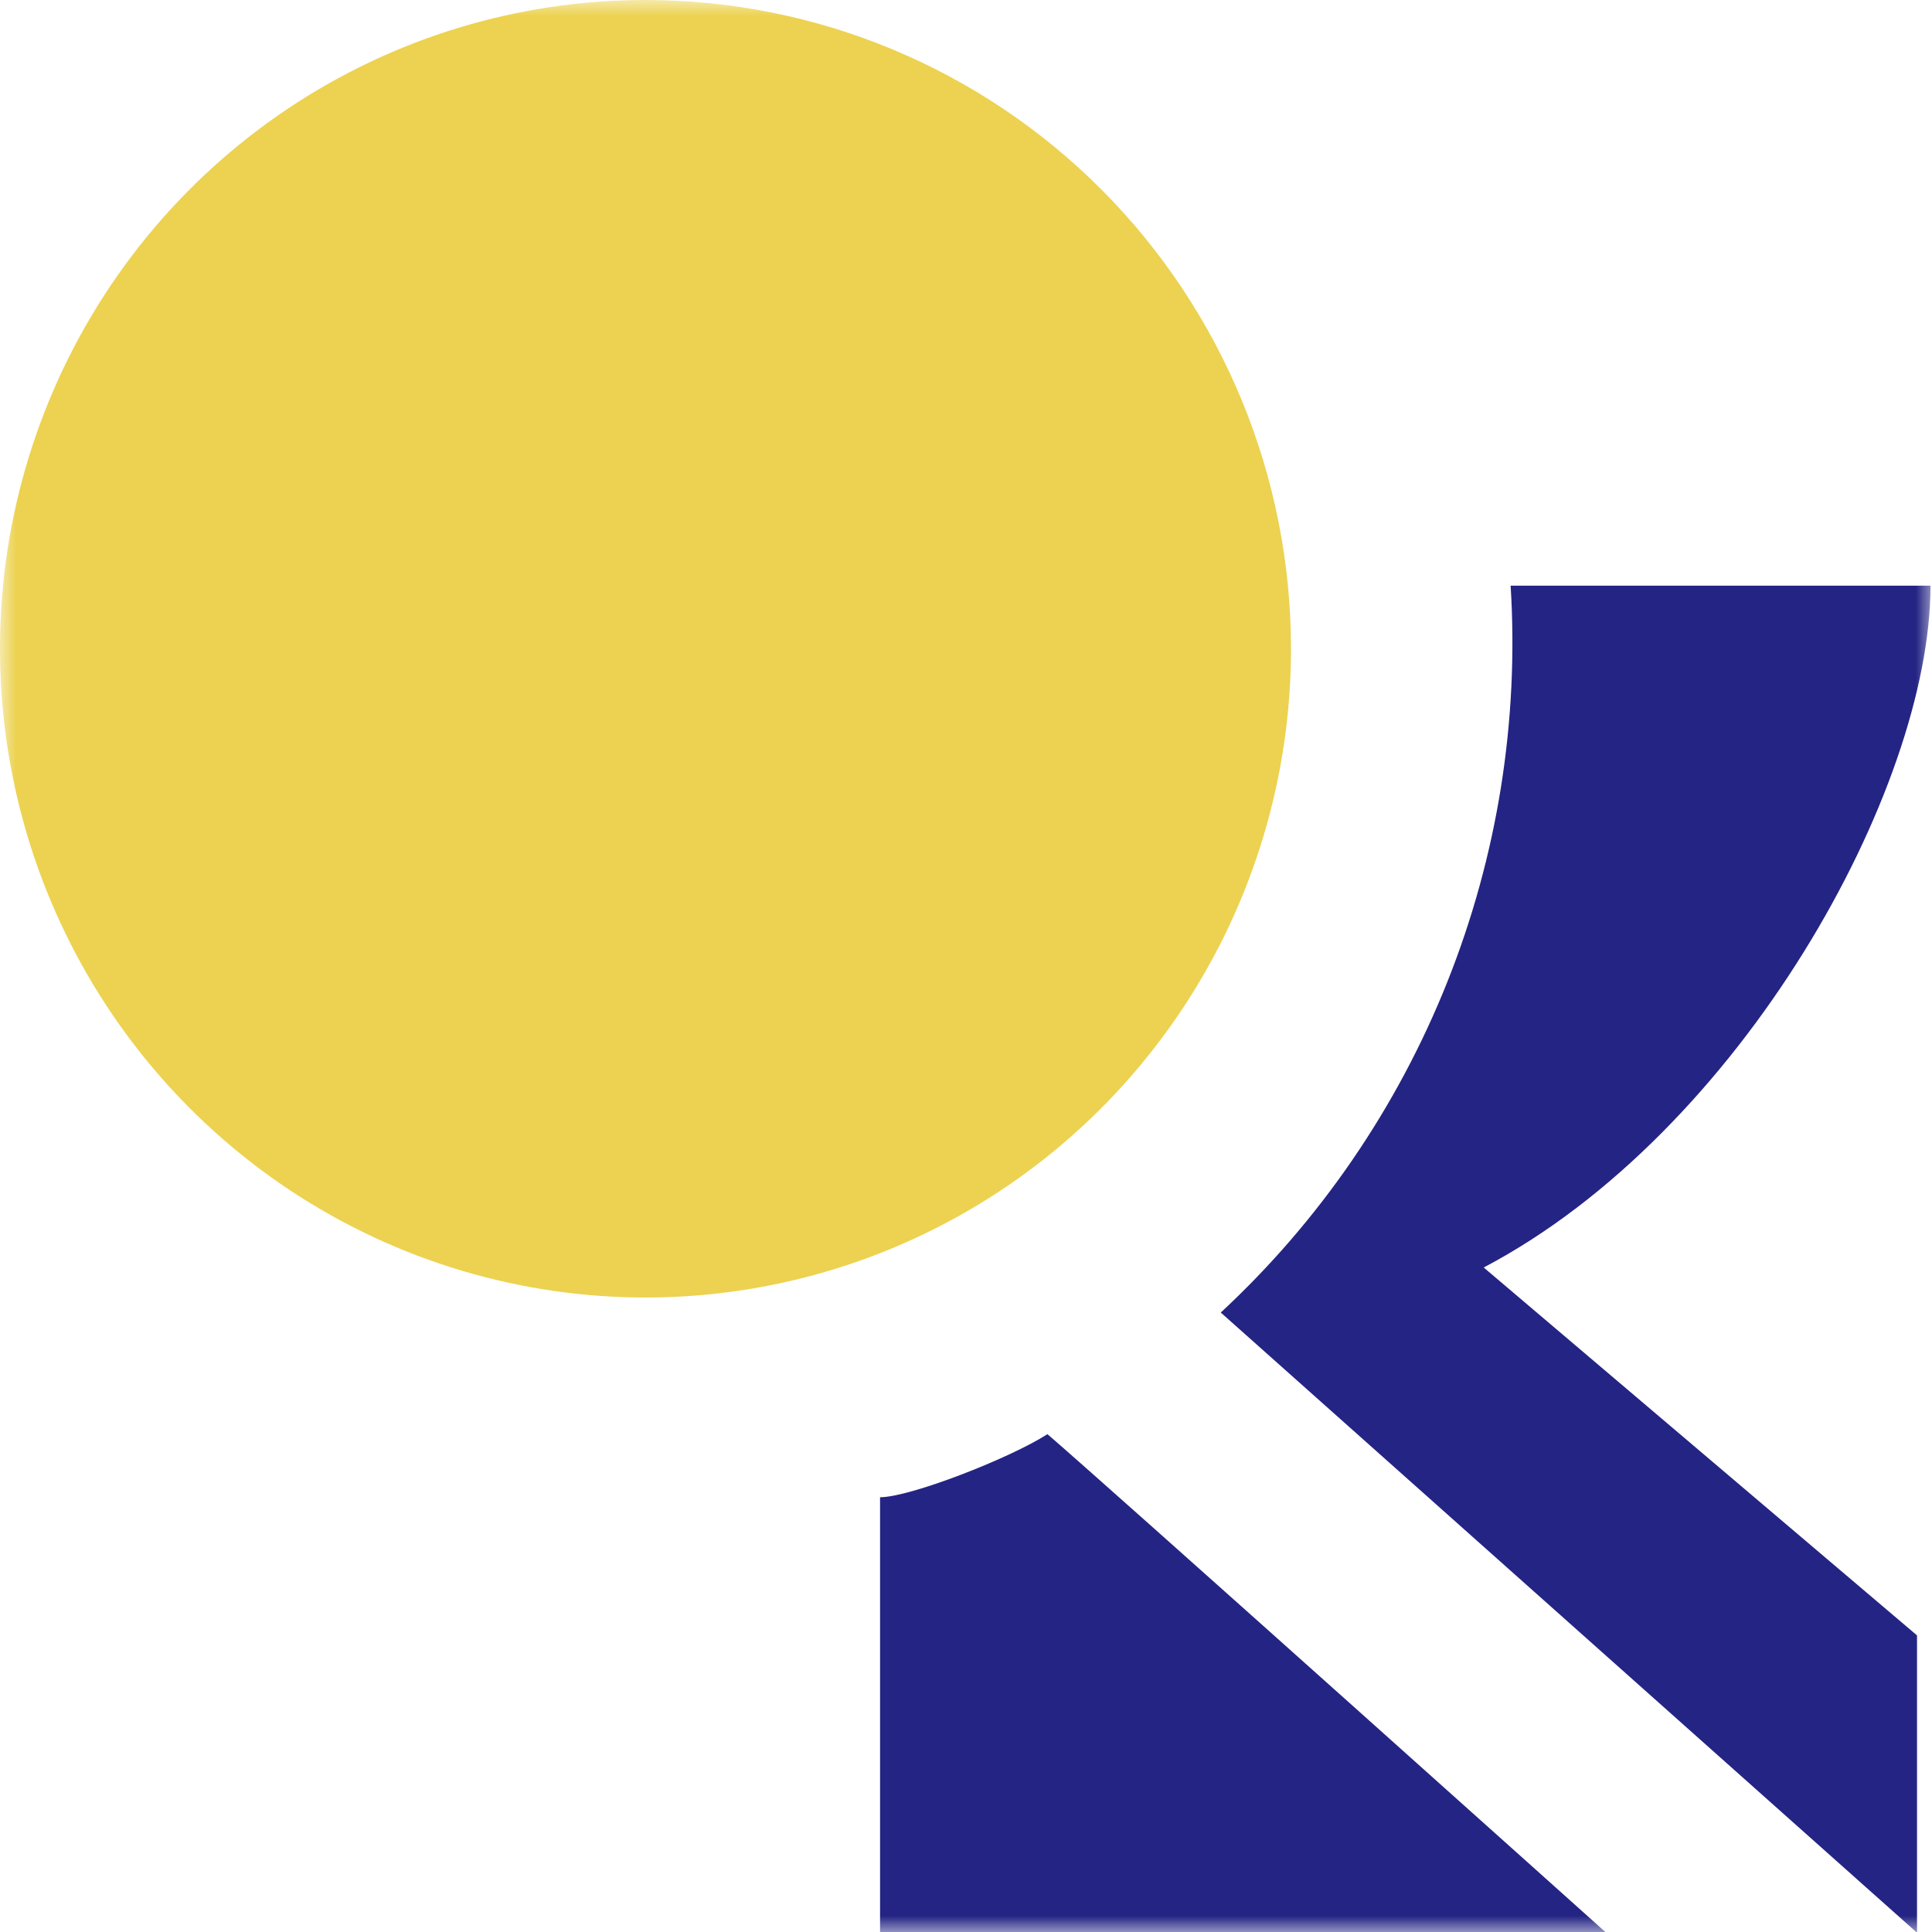
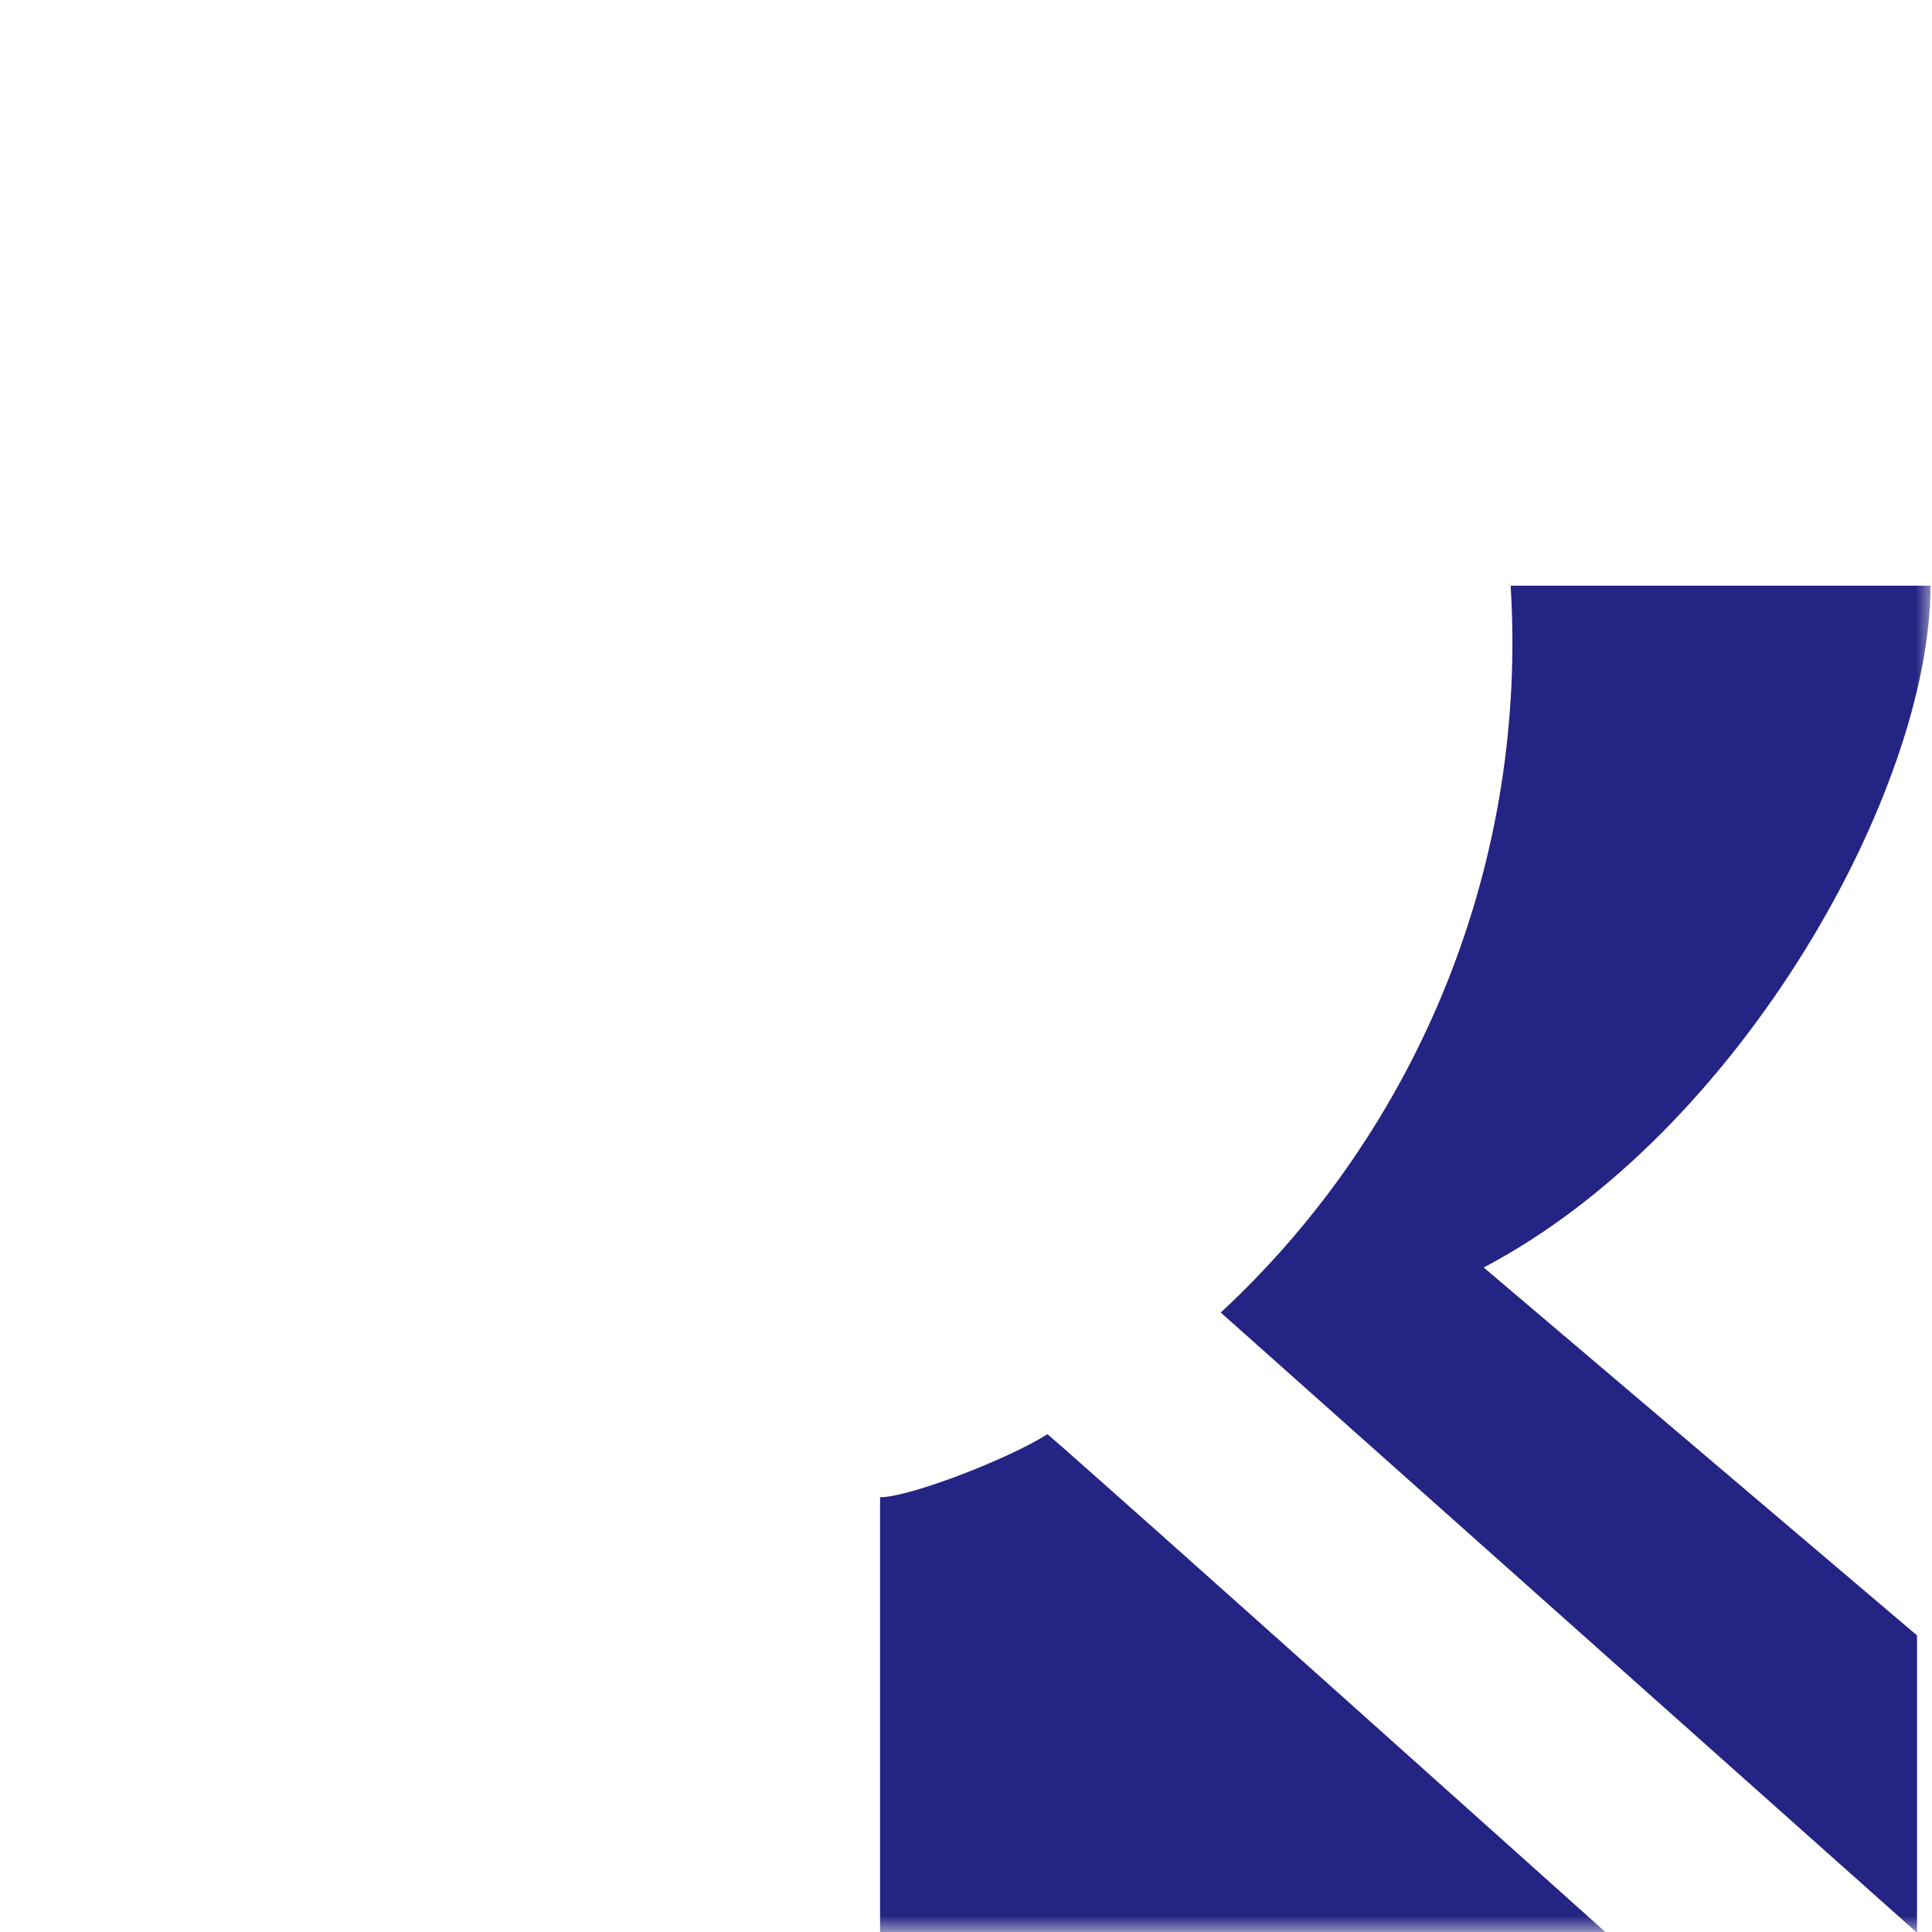
<svg xmlns="http://www.w3.org/2000/svg" width="60" height="60" viewBox="0 0 60 60" fill="none">
  <g clip-path="url(#clip0_85_327)">
    <mask id="mask0_85_327" style="mask-type:luminance" maskUnits="userSpaceOnUse" x="0" y="0" width="60" height="60">
      <path d="M60 0H0V60H60V0Z" fill="white" />
    </mask>
    <g mask="url(#mask0_85_327)">
-       <path d="M40.093 20.148C40.093 24.133 38.917 28.028 36.714 31.341C34.511 34.655 31.381 37.237 27.718 38.762C24.055 40.287 20.024 40.686 16.135 39.908C12.246 39.131 8.675 37.212 5.871 34.394C3.067 31.576 1.158 27.986 0.385 24.078C-0.389 20.17 0.008 16.119 1.526 12.437C3.043 8.756 5.613 5.609 8.909 3.395C12.206 1.181 16.082 -8.03652e-05 20.047 4.09968e-09C25.363 0 30.462 2.123 34.221 5.901C37.981 9.68 40.093 14.804 40.093 20.148Z" fill="#ECD250" />
-       <path d="M46.914 18.189H59.953C59.953 24.531 54.06 35.165 46.078 39.363L59.535 50.789V60.023L37.912 40.762C40.987 37.908 43.39 34.401 44.947 30.496C46.505 26.591 47.176 22.387 46.914 18.189Z" fill="#242484" />
+       <path d="M46.914 18.189H59.953C59.953 24.531 54.06 35.165 46.078 39.363L59.535 50.789V60.023L37.912 40.762C40.987 37.908 43.39 34.401 44.947 30.496C46.505 26.591 47.176 22.387 46.914 18.189" fill="#242484" />
      <path d="M27.331 46.498C28.261 46.498 31.369 45.286 32.529 44.539C34.431 46.172 49.883 60.024 49.883 60.024H27.331V46.498Z" fill="#242484" />
    </g>
  </g>
  <defs>
    <clipPath id="clip0_85_327">
      <rect width="60" height="60" fill="white" />
    </clipPath>
  </defs>
</svg>